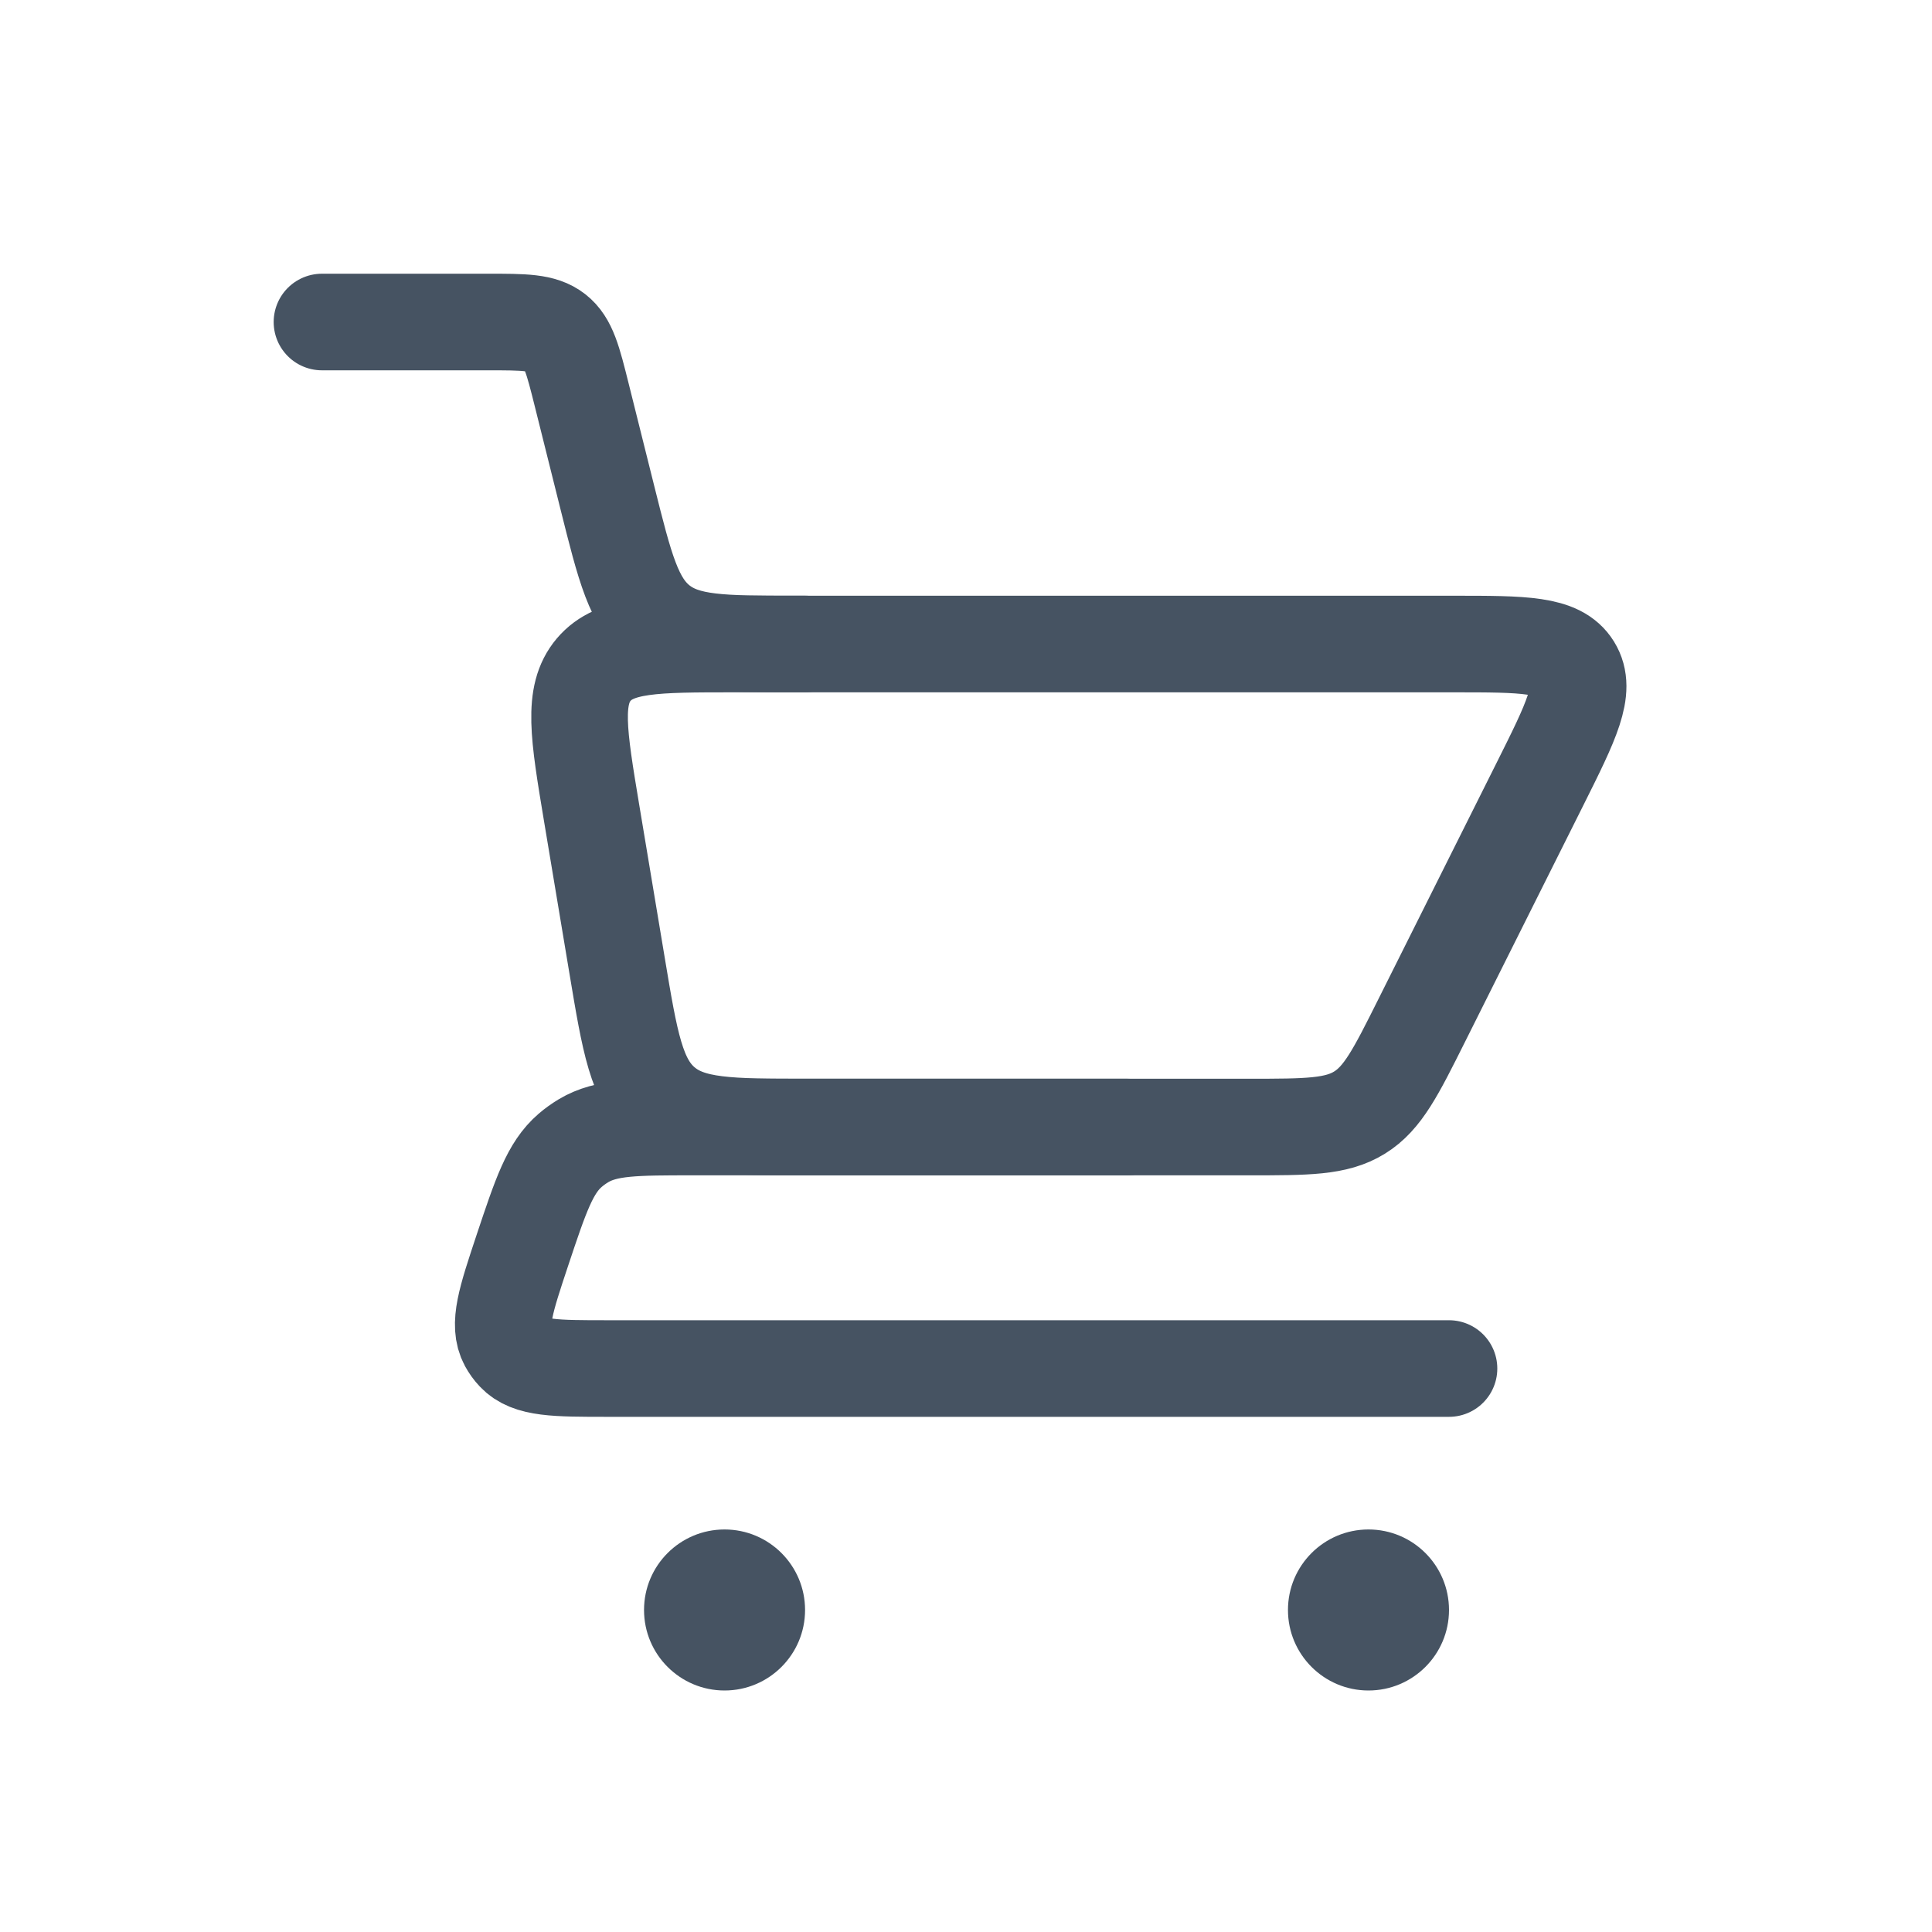
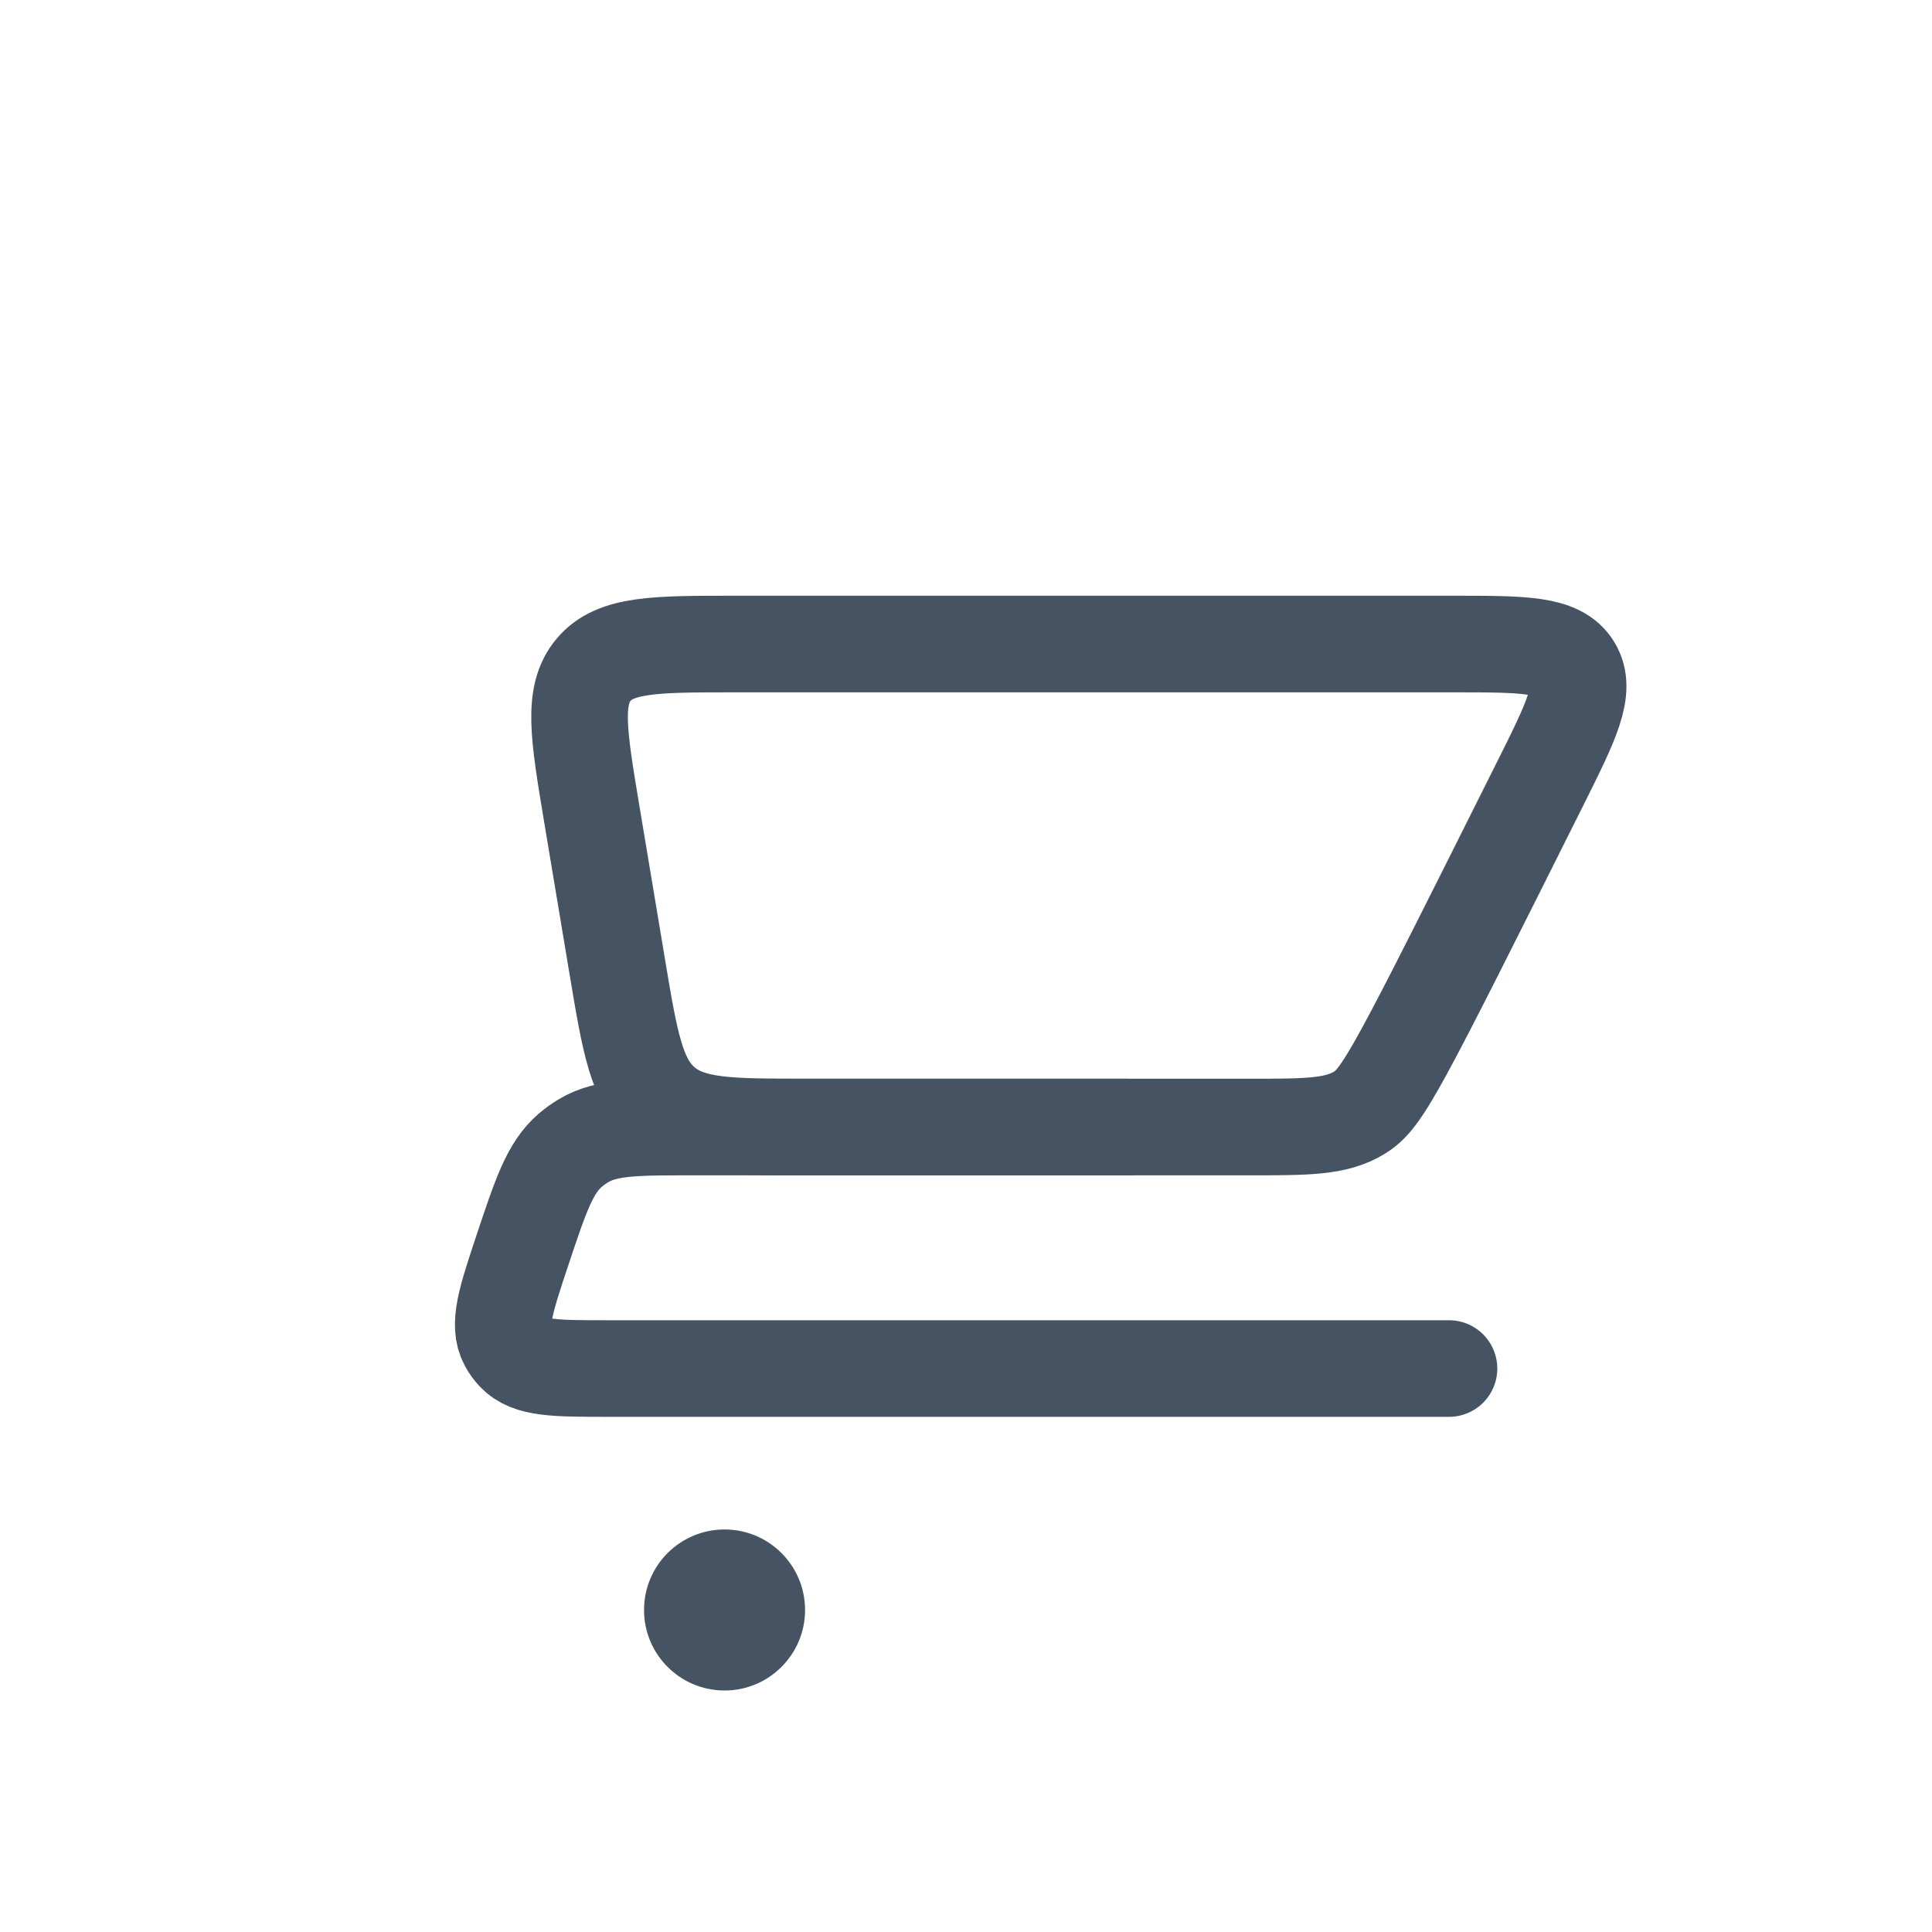
<svg xmlns="http://www.w3.org/2000/svg" width="40" height="40" viewBox="0 0 40 40" fill="none">
-   <path d="M6.666 6.667H10.104C10.854 6.667 11.229 6.667 11.501 6.878C11.772 7.09 11.863 7.454 12.045 8.181L12.575 10.303C12.939 11.758 13.121 12.486 13.663 12.91C14.206 13.333 14.956 13.333 16.456 13.333H16.666" stroke="#465362" stroke-width="2" stroke-linecap="round" />
  <path d="M30 28.334H12.585C11.498 28.334 10.955 28.334 10.659 28.018C10.599 27.955 10.549 27.885 10.507 27.808C10.302 27.428 10.474 26.912 10.817 25.881V25.881C11.196 24.745 11.386 24.177 11.804 23.817C11.891 23.742 11.984 23.676 12.082 23.617C12.556 23.334 13.155 23.334 14.352 23.334H23.333" stroke="#465362" stroke-width="2" stroke-linecap="round" stroke-linejoin="round" />
-   <path d="M25.86 23.334H16.721C15.103 23.334 14.294 23.334 13.734 22.86C13.175 22.386 13.042 21.587 12.776 19.991L12.248 16.827C11.978 15.205 11.843 14.394 12.292 13.864C12.742 13.334 13.563 13.334 15.207 13.334H30.097C31.547 13.334 32.272 13.334 32.565 13.808C32.858 14.282 32.534 14.931 31.886 16.228L31.886 16.228L29.438 21.122C28.9 22.198 28.631 22.736 28.148 23.035C27.665 23.334 27.063 23.334 25.86 23.334Z" stroke="#465362" stroke-width="2" stroke-linecap="round" />
-   <circle cx="28.333" cy="33.333" r="1.667" fill="#465362" />
+   <path d="M25.86 23.334H16.721C15.103 23.334 14.294 23.334 13.734 22.86C13.175 22.386 13.042 21.587 12.776 19.991L12.248 16.827C11.978 15.205 11.843 14.394 12.292 13.864C12.742 13.334 13.563 13.334 15.207 13.334H30.097C31.547 13.334 32.272 13.334 32.565 13.808C32.858 14.282 32.534 14.931 31.886 16.228L31.886 16.228C28.9 22.198 28.631 22.736 28.148 23.035C27.665 23.334 27.063 23.334 25.86 23.334Z" stroke="#465362" stroke-width="2" stroke-linecap="round" />
  <ellipse cx="15.001" cy="33.333" rx="1.667" ry="1.667" fill="#465362" />
</svg>